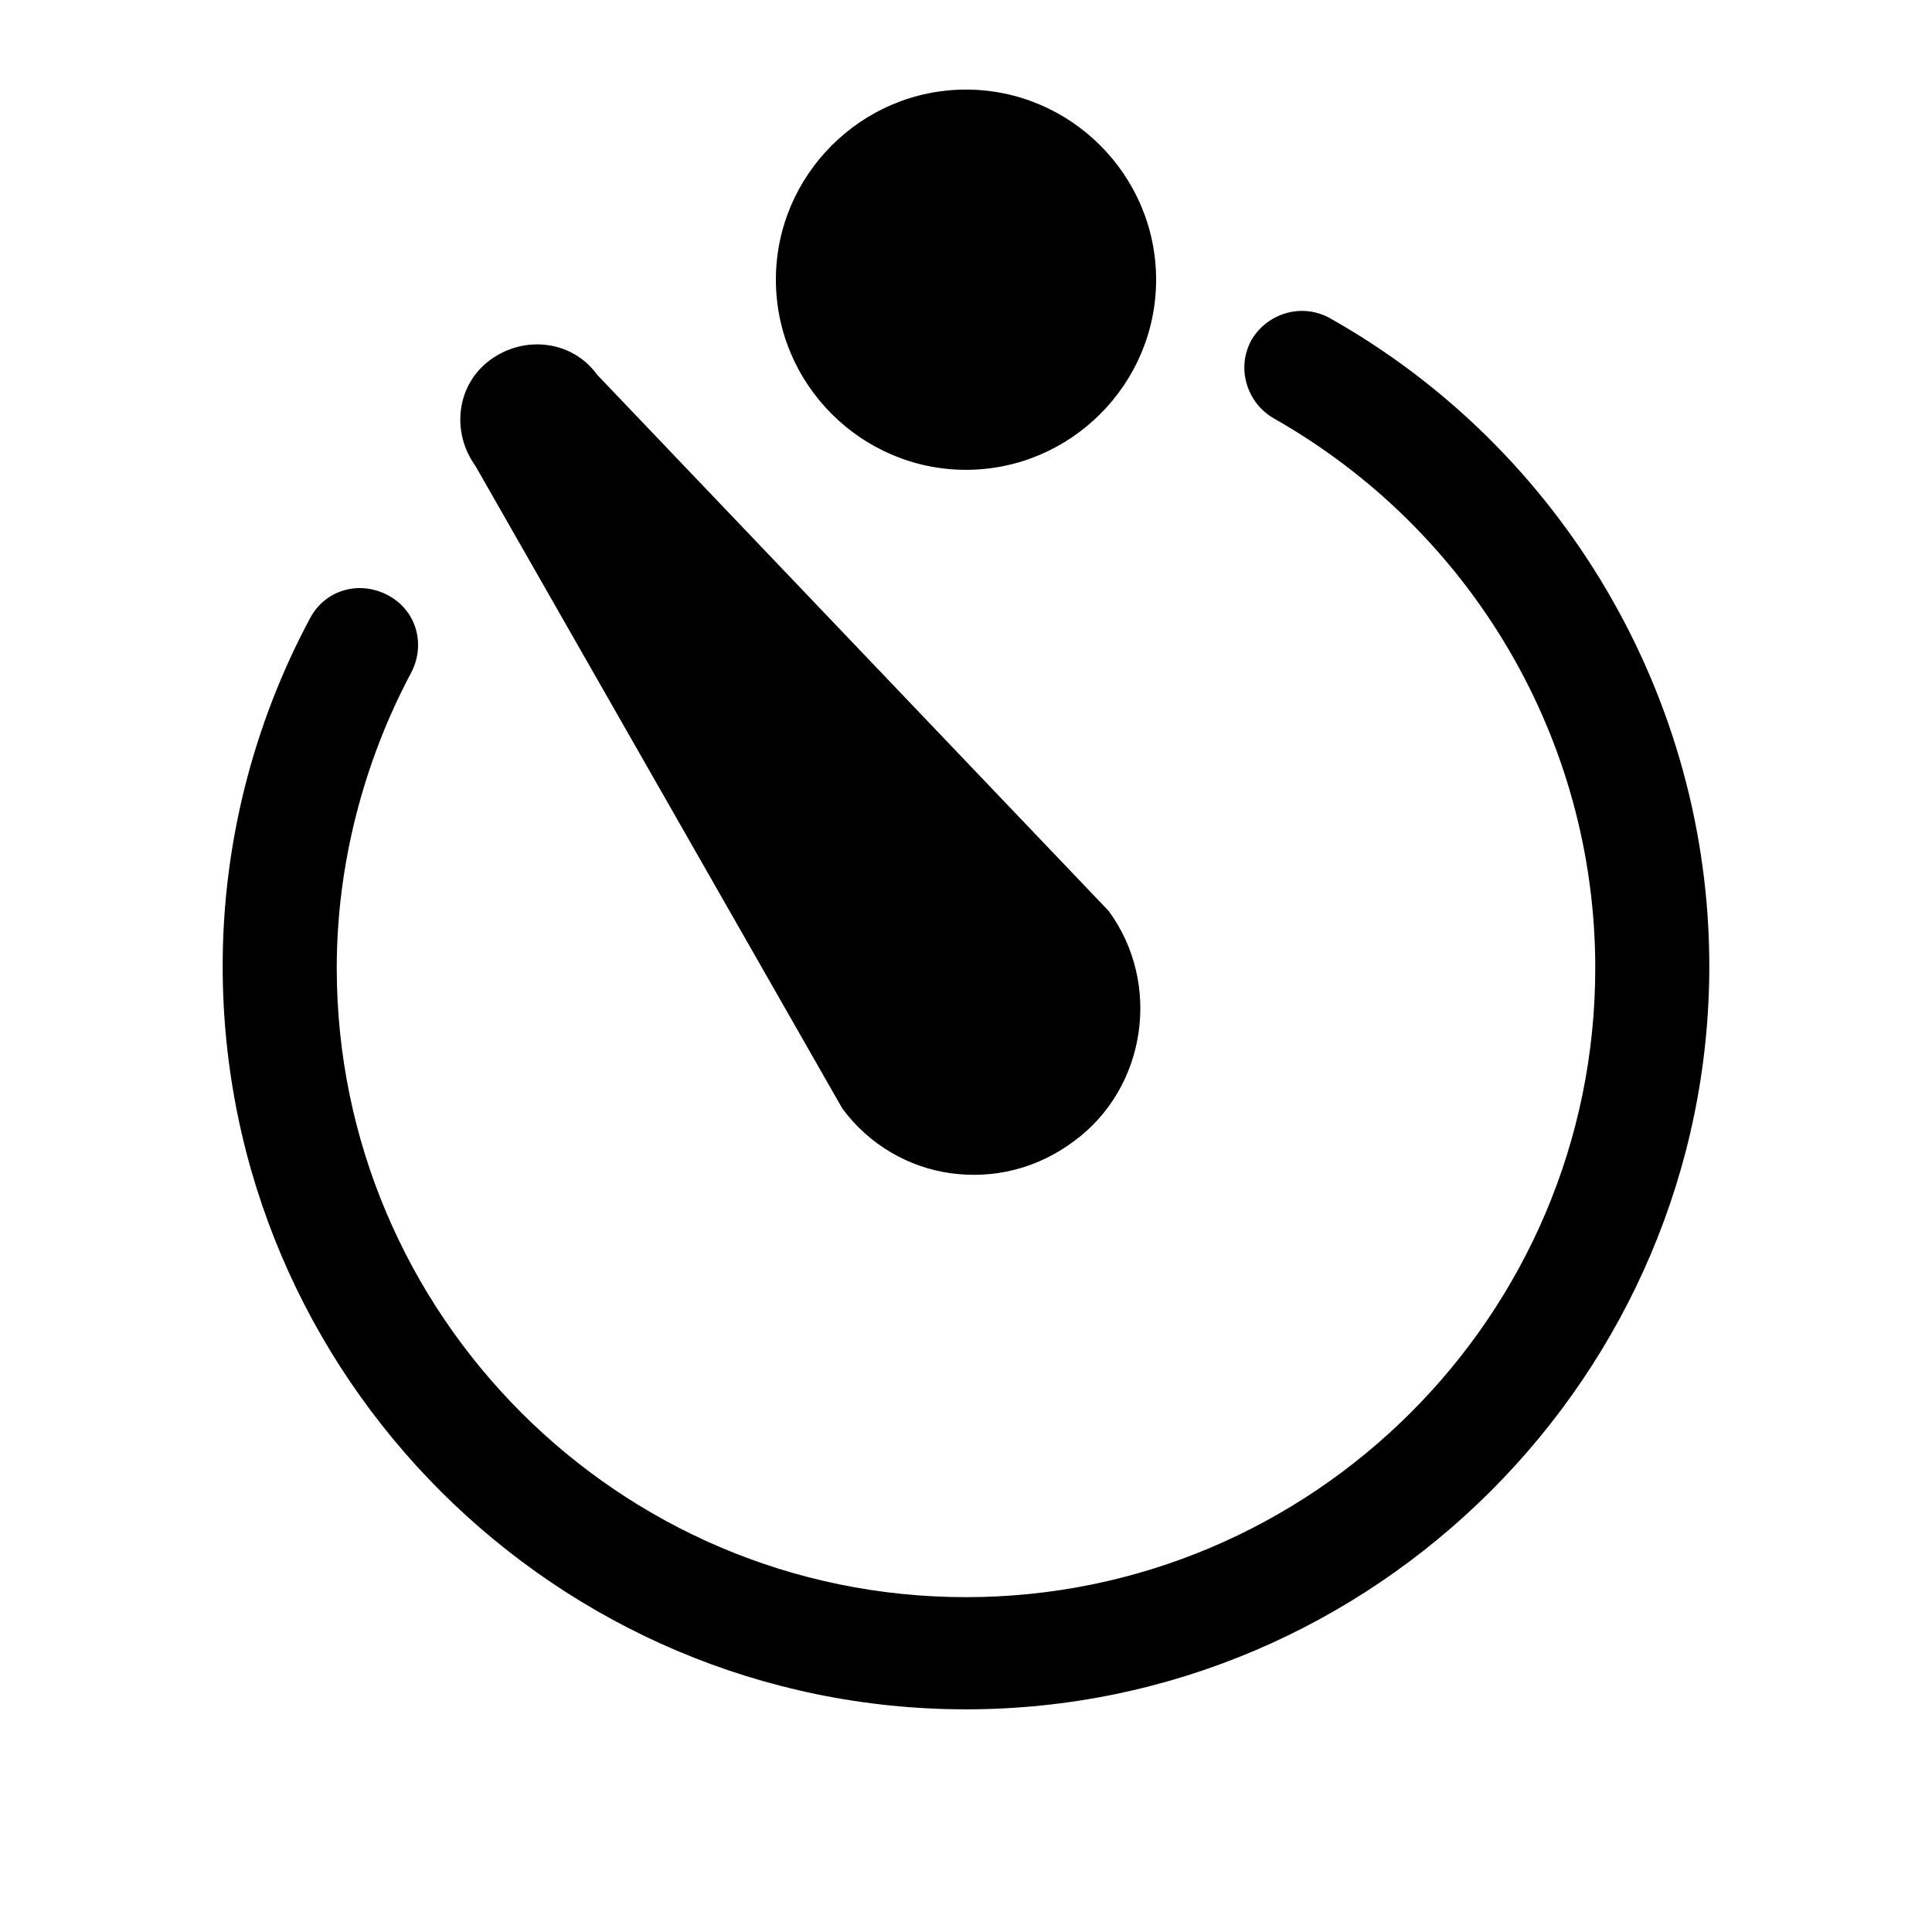
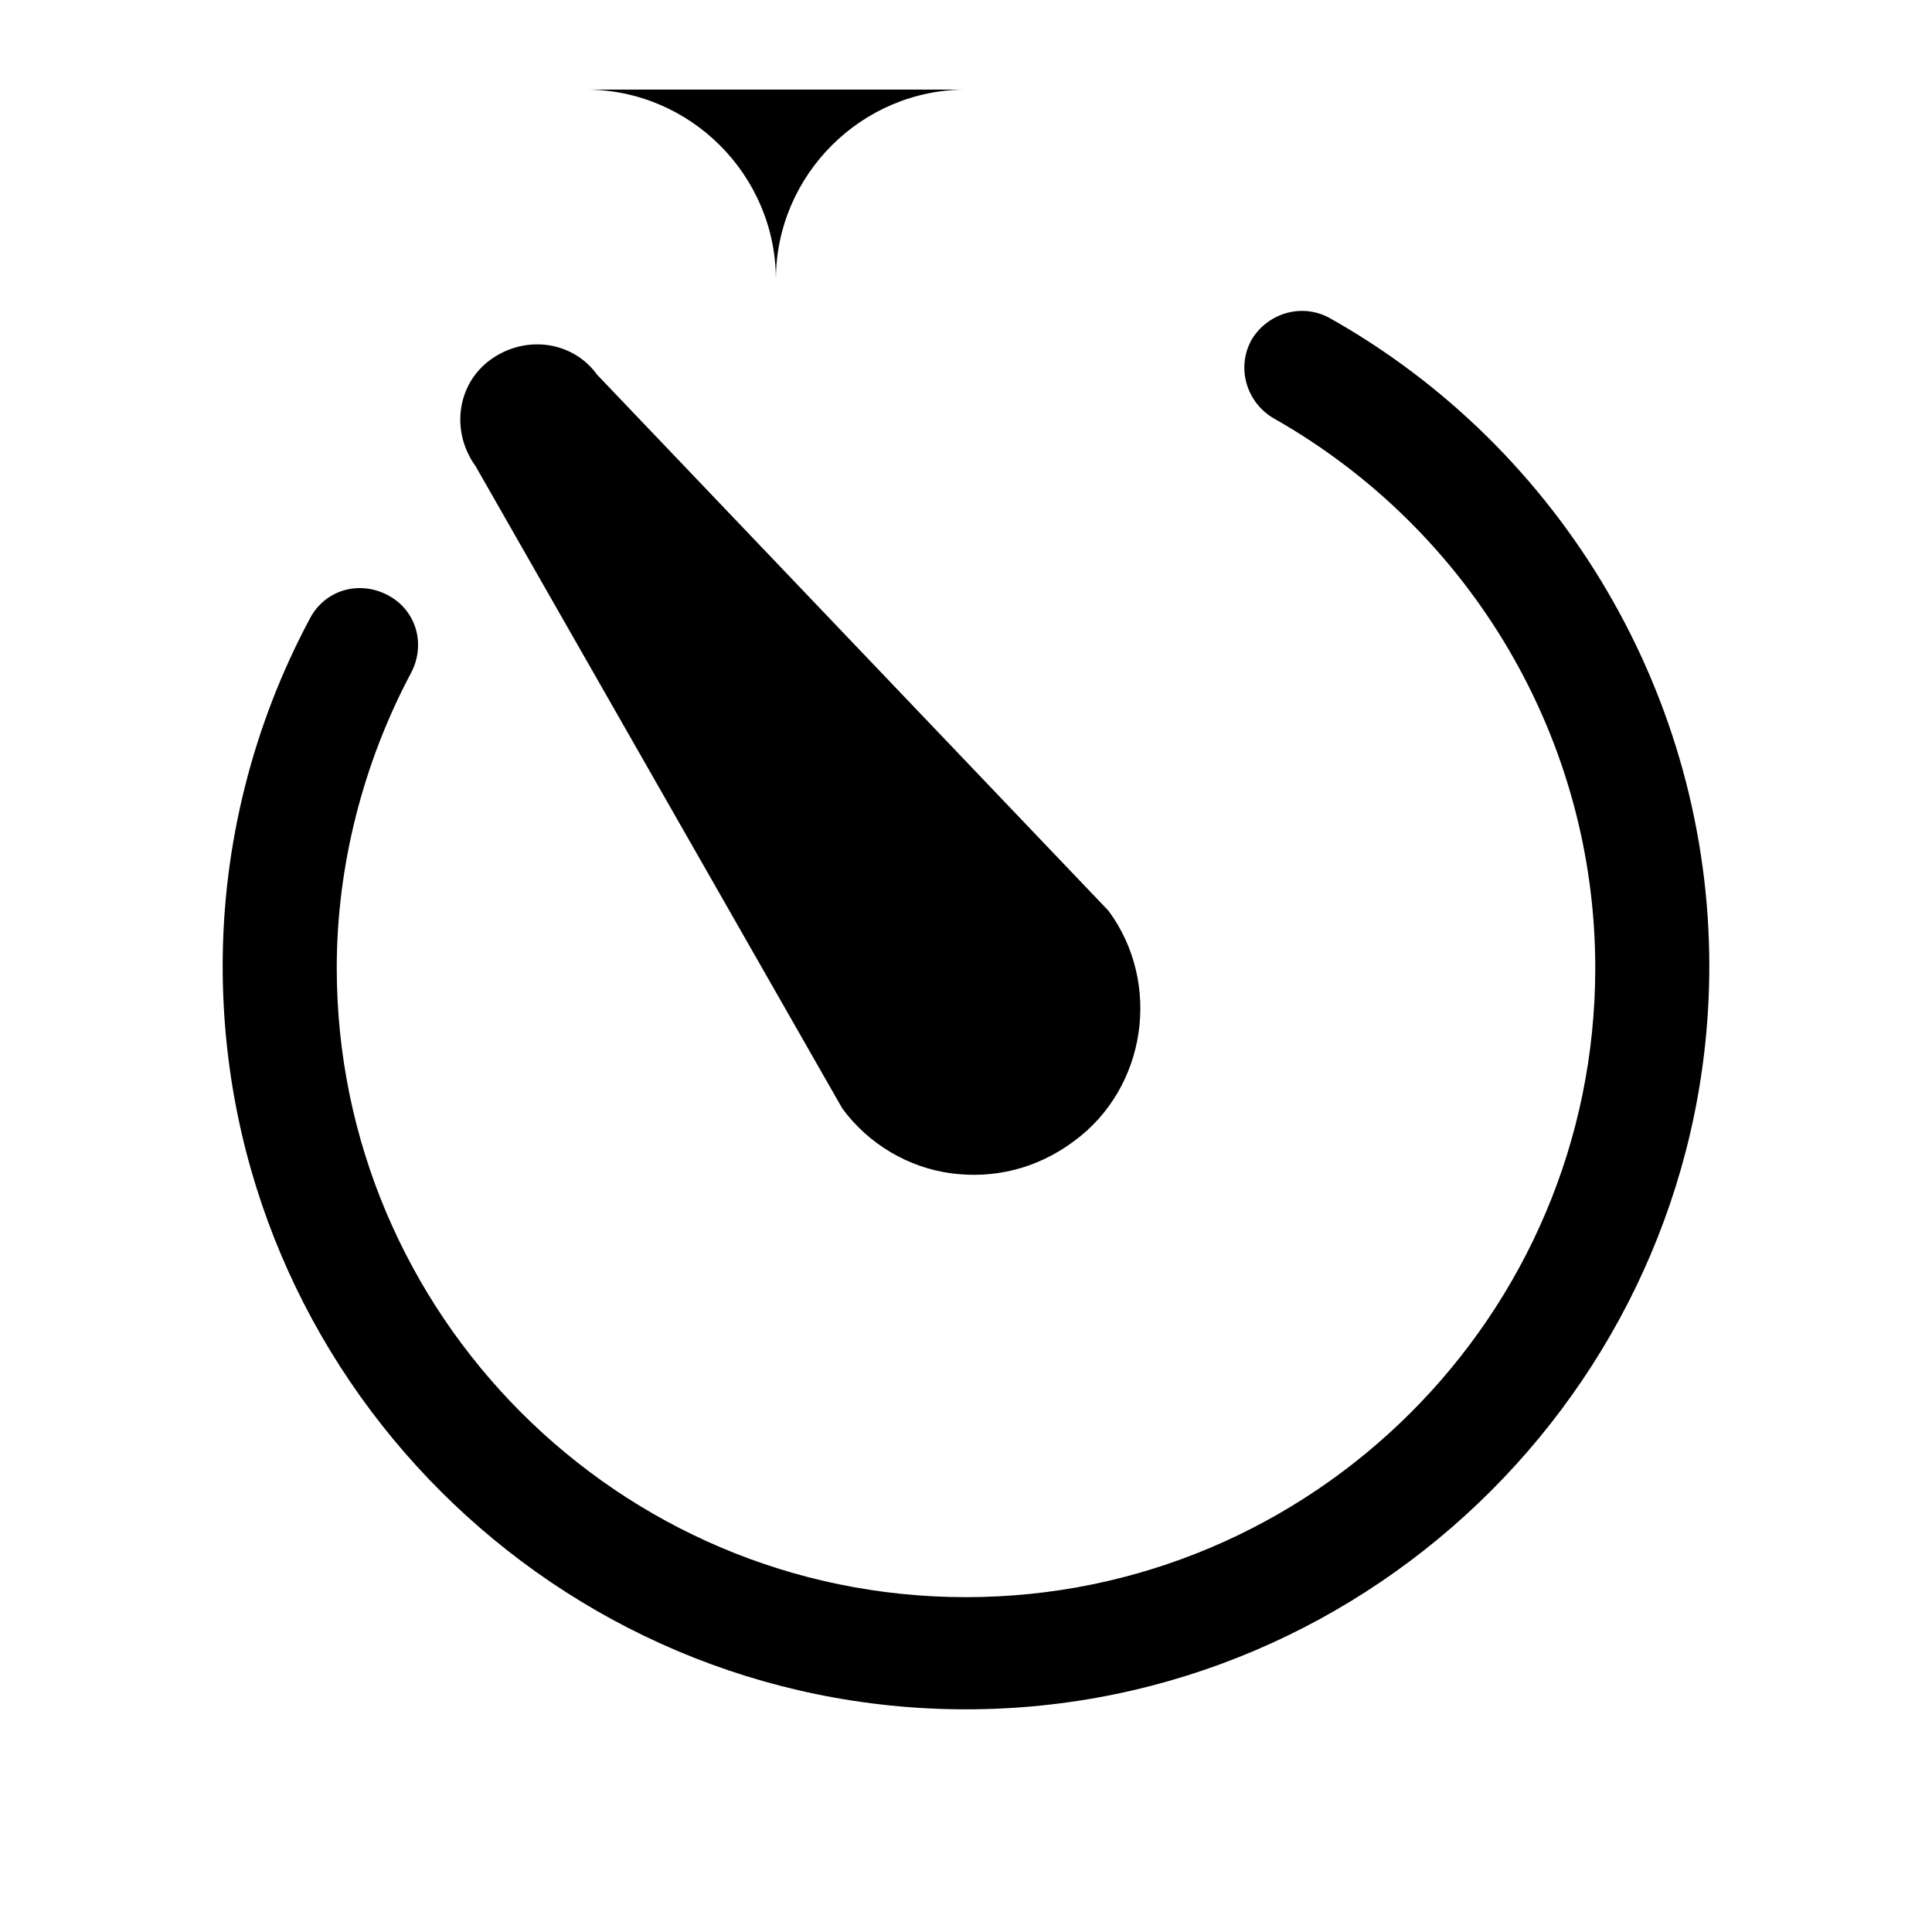
<svg xmlns="http://www.w3.org/2000/svg" fill="#000000" width="800px" height="800px" version="1.1" viewBox="144 144 512 512">
-   <path d="m400 596.99c-108.32 0-196.99-88.168-196.99-196.99 0-32.242 8.062-63.984 23.176-92.195 4.031-7.559 13.098-10.078 20.656-6.047s10.078 13.098 6.047 20.656c-12.594 23.68-19.648 50.883-19.648 78.09 0 91.691 74.562 166.76 166.76 166.76 91.691 0 166.76-74.562 166.76-166.76 0-60.457-32.746-115.88-85.145-145.6-7.055-4.031-10.078-13.098-6.047-20.656 4.031-7.055 13.098-10.078 20.656-6.047 61.969 34.762 100.76 100.76 100.76 171.8-0.004 108.32-88.676 196.99-196.99 196.99zm0-429.25c-27.711 0-50.383 22.672-50.383 50.383s22.672 50.383 50.383 50.383 50.383-22.672 50.383-50.383c-0.004-27.711-22.676-50.383-50.383-50.383zm28.715 278.61c19.145-14.105 23.176-41.816 9.07-60.961l-135.53-142.07c-6.551-9.07-19.145-10.578-28.215-4.031-9.07 6.551-10.578 19.145-4.031 28.215l97.234 170.29c7.055 9.574 17.633 15.617 28.719 17.129 11.086 1.512 22.676-1.008 32.75-8.566z" />
+   <path d="m400 596.99c-108.32 0-196.99-88.168-196.99-196.99 0-32.242 8.062-63.984 23.176-92.195 4.031-7.559 13.098-10.078 20.656-6.047s10.078 13.098 6.047 20.656c-12.594 23.68-19.648 50.883-19.648 78.09 0 91.691 74.562 166.76 166.76 166.76 91.691 0 166.76-74.562 166.76-166.76 0-60.457-32.746-115.88-85.145-145.6-7.055-4.031-10.078-13.098-6.047-20.656 4.031-7.055 13.098-10.078 20.656-6.047 61.969 34.762 100.76 100.76 100.76 171.8-0.004 108.32-88.676 196.99-196.99 196.99zm0-429.25c-27.711 0-50.383 22.672-50.383 50.383c-0.004-27.711-22.676-50.383-50.383-50.383zm28.715 278.61c19.145-14.105 23.176-41.816 9.07-60.961l-135.53-142.07c-6.551-9.07-19.145-10.578-28.215-4.031-9.07 6.551-10.578 19.145-4.031 28.215l97.234 170.29c7.055 9.574 17.633 15.617 28.719 17.129 11.086 1.512 22.676-1.008 32.75-8.566z" />
</svg>